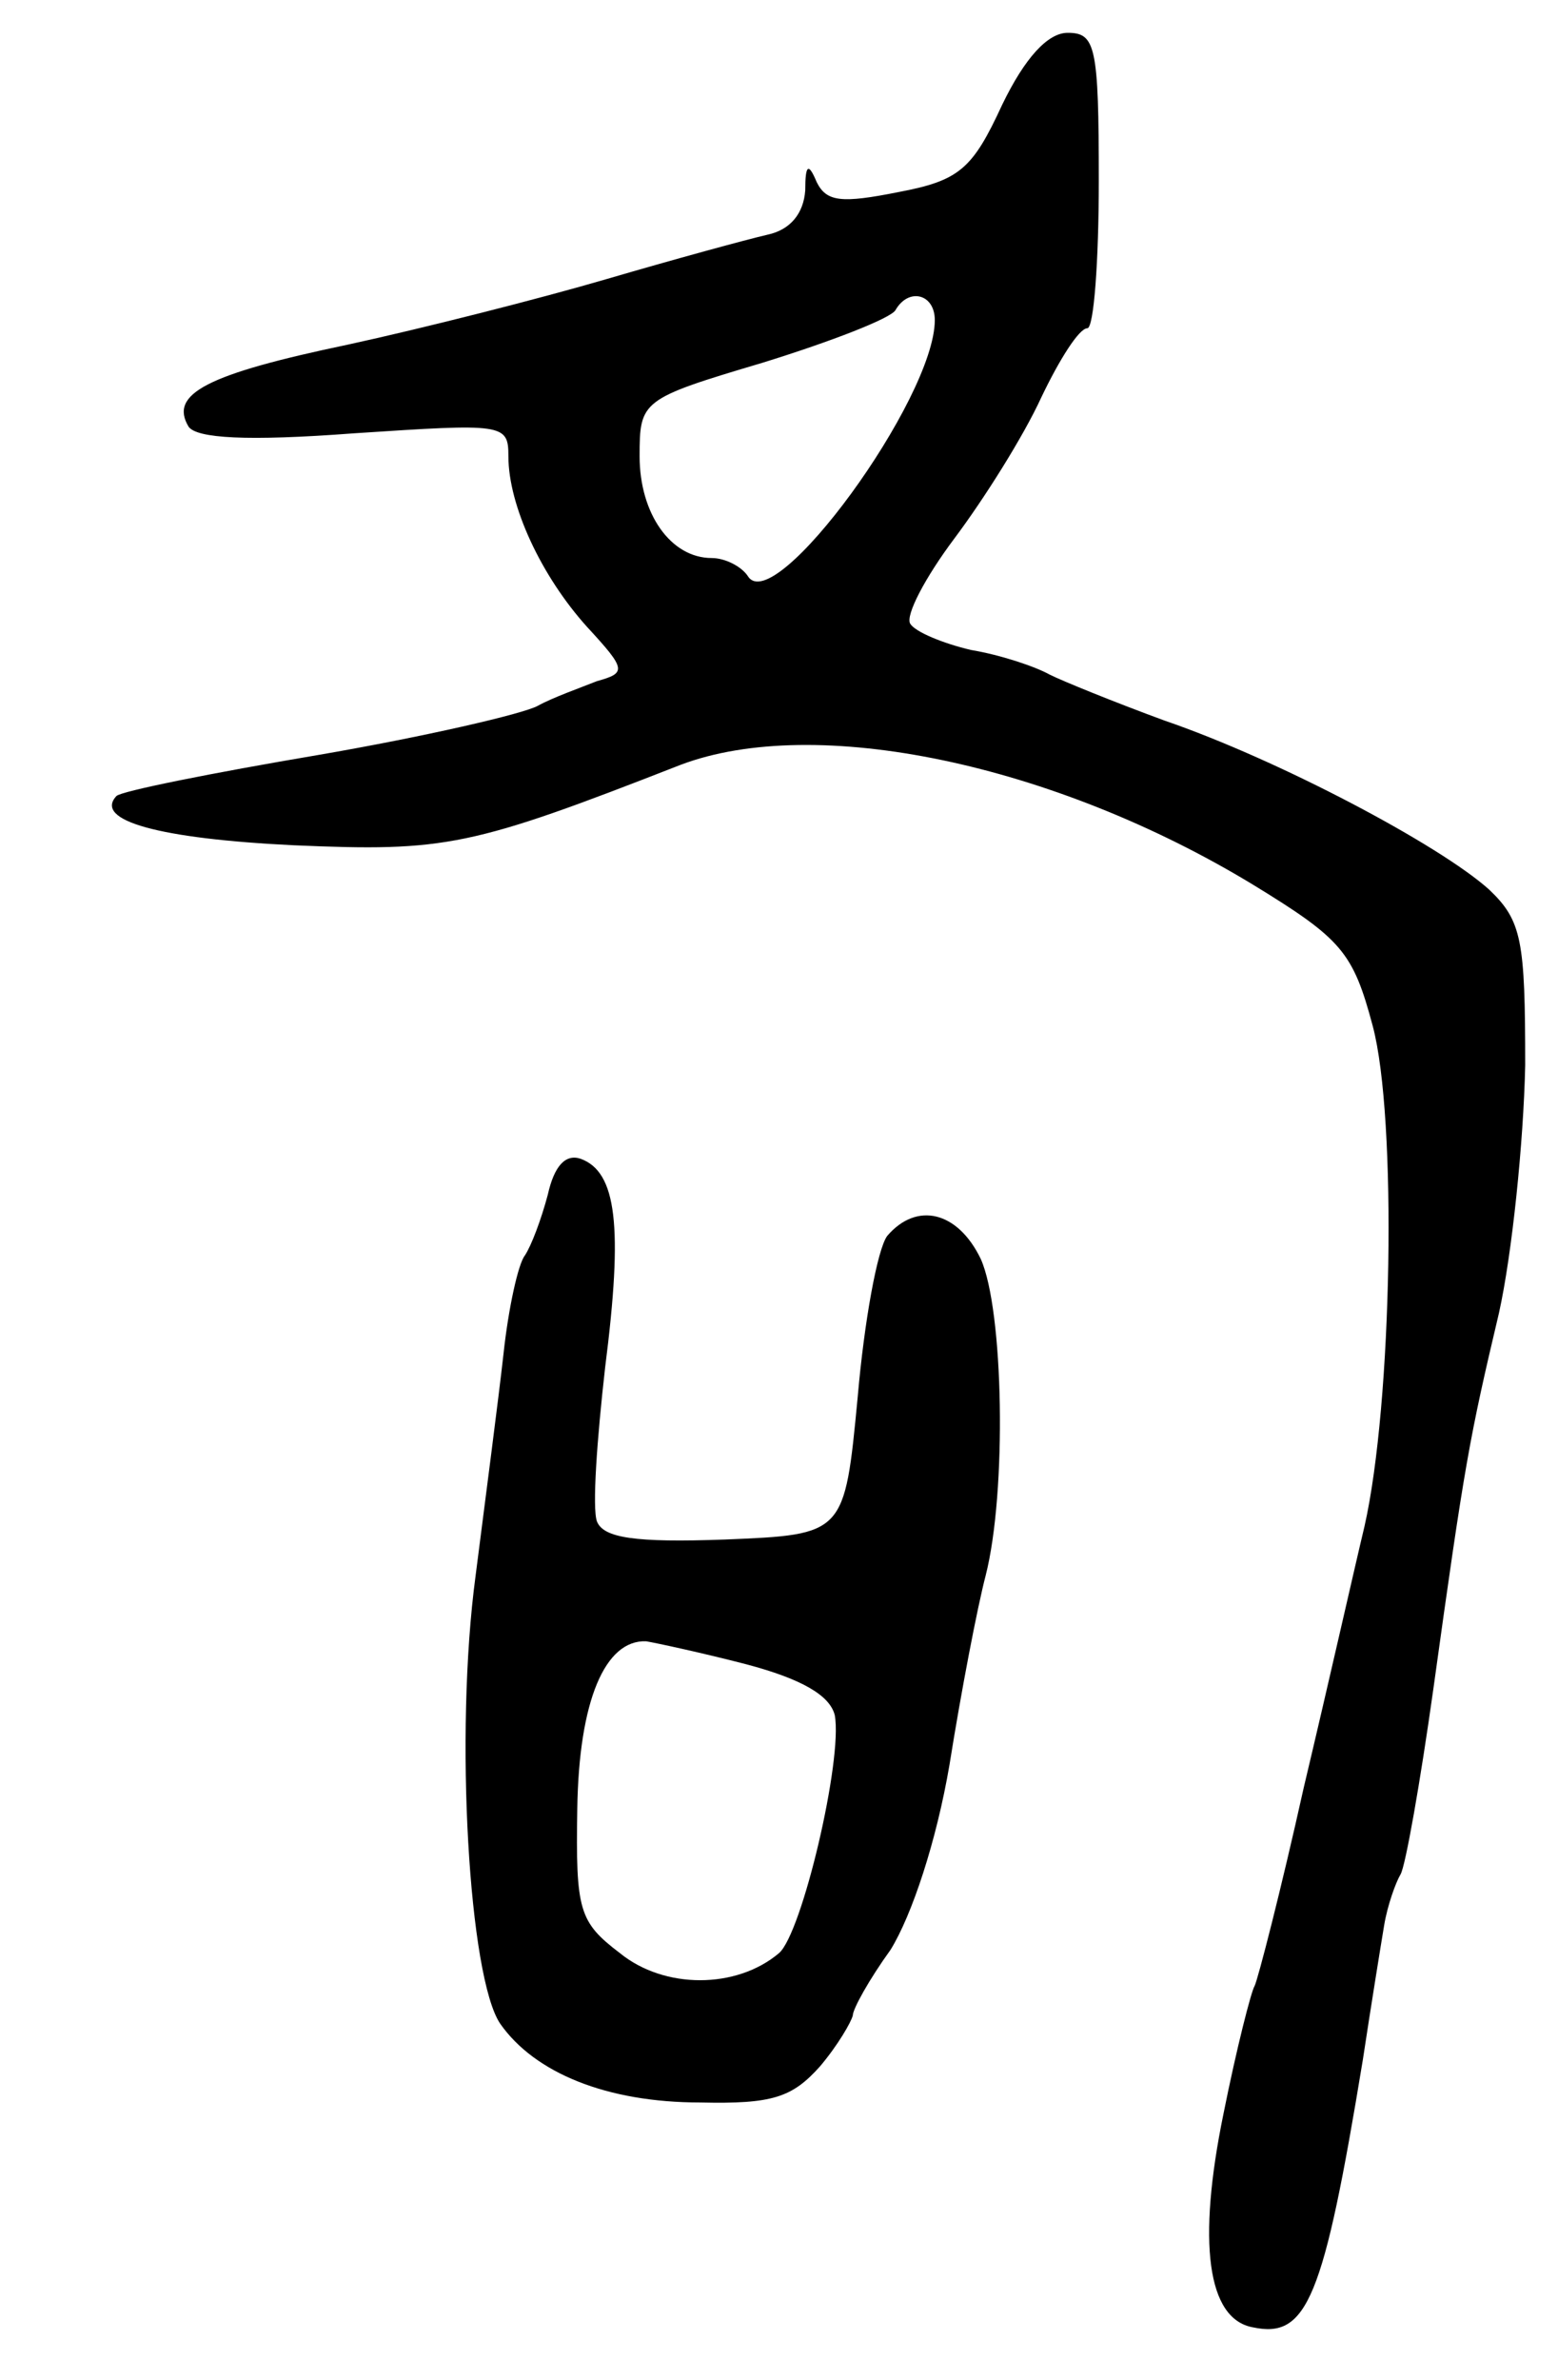
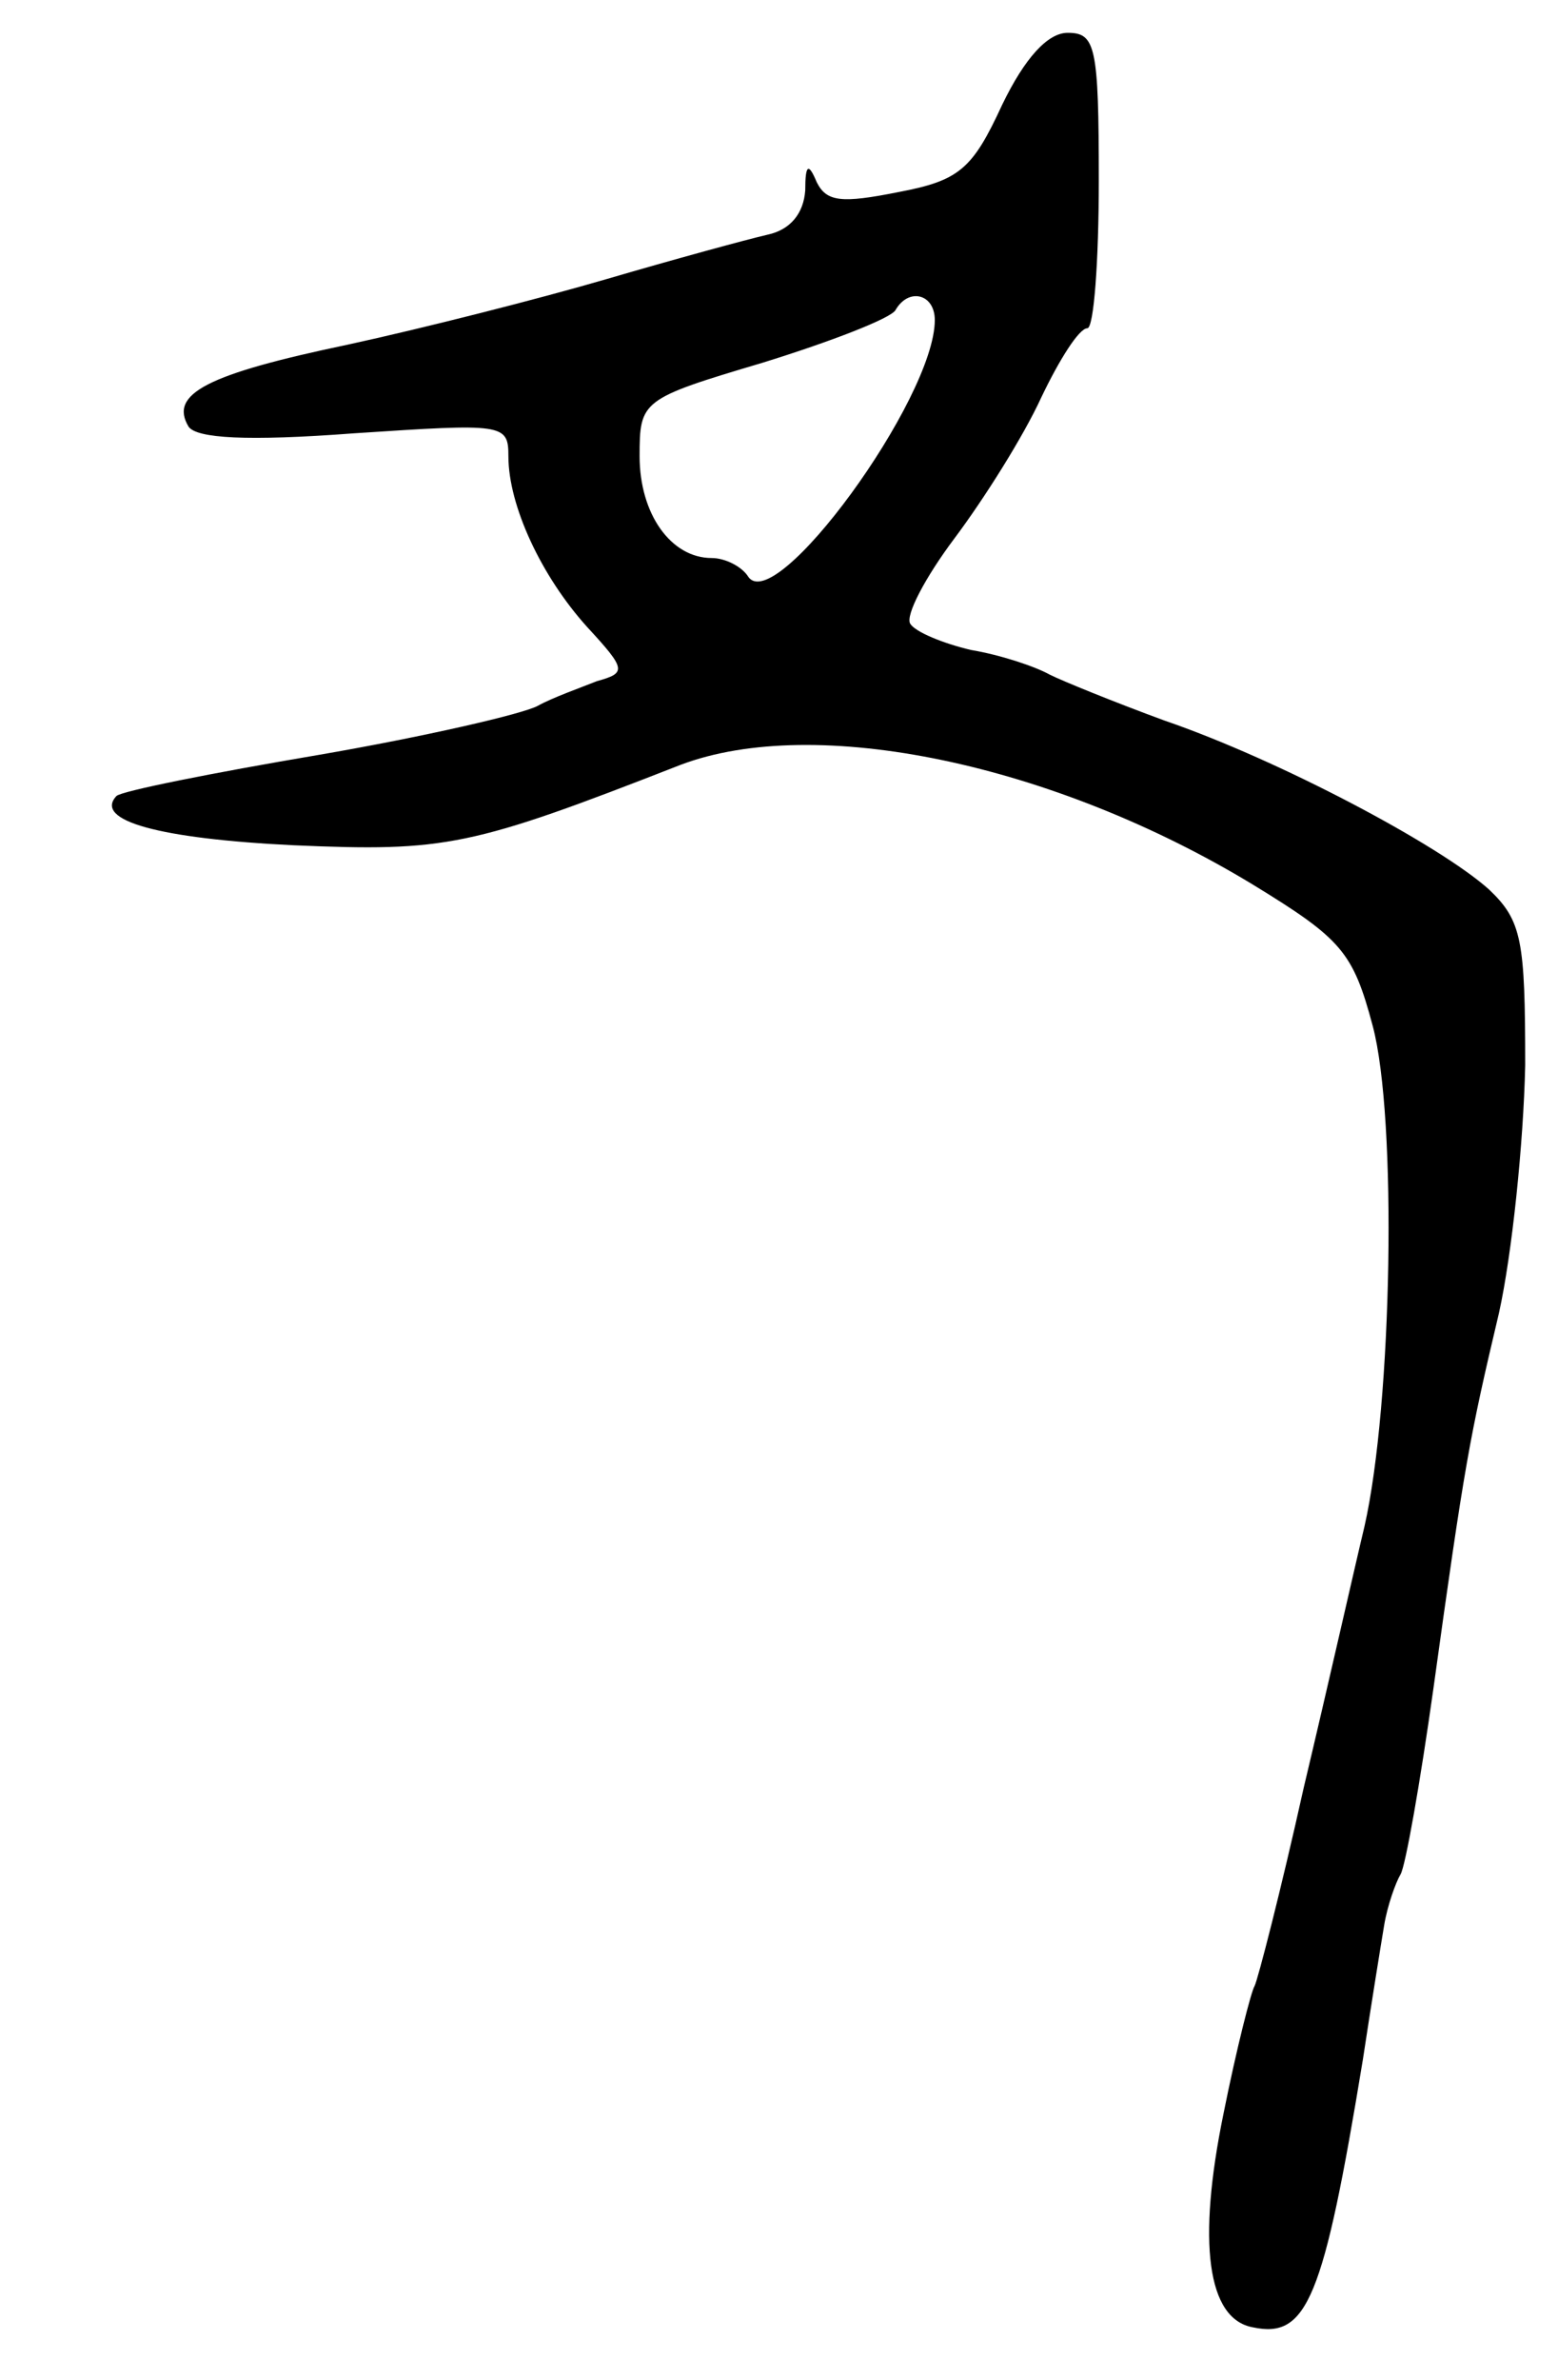
<svg xmlns="http://www.w3.org/2000/svg" version="1.0" width="95" height="145" viewBox="0 0 95 145">
  <g transform="translate(0,145) scale(0.1,-0.1)">
-     <path d="M611 1386 c-18 -39 -26 -46 -63 -53 -35 -7 -44 -6 -50 6 -5 12 -7 11 -7 -5 -1 -14 -9 -24 -23 -27 -13 -3 -57 -15 -98 -27 -41 -12 -112 -30 -158 -40 -86 -18 -109 -30 -97 -50 5 -7 35 -9 101 -4 91 6 94 6 94 -14 0 -30 20 -73 48 -104 24 -26 24 -28 6 -33 -10 -4 -27 -10 -36 -15 -9 -5 -70 -19 -134 -30 -65 -11 -120 -22 -123 -25 -14 -15 26 -26 108 -30 93 -4 108 -1 236 49 82 31 227 1 349 -73 54 -33 61 -41 73 -86 15 -56 12 -230 -5 -305 -6 -25 -22 -96 -37 -159 -14 -63 -28 -117 -30 -121 -2 -3 -11 -38 -19 -78 -16 -78 -10 -125 18 -130 33 -7 43 17 67 163 5 33 11 70 13 82 2 12 7 26 10 31 3 5 12 56 20 113 19 137 22 153 40 229 8 36 15 104 16 151 0 76 -2 88 -22 107 -30 27 -128 79 -198 103 -30 11 -62 24 -70 28 -9 5 -30 12 -48 15 -17 4 -34 11 -37 16 -3 5 9 28 27 52 18 24 42 62 53 86 11 23 23 42 28 42 4 0 7 41 7 90 0 82 -2 90 -19 90 -12 0 -26 -15 -40 -44z m-41 -131 c0 -48 -98 -182 -114 -156 -4 6 -14 11 -22 11 -25 0 -44 27 -44 62 0 34 1 35 75 57 42 13 78 27 81 32 8 14 24 10 24 -6z" />
-     <path d="M334 722 c-4 -15 -10 -31 -14 -37 -4 -5 -10 -32 -13 -60 -3 -27 -11 -88 -17 -135 -13 -97 -4 -245 15 -273 21 -30 65 -48 122 -48 44 -1 56 3 73 22 11 13 19 27 20 31 0 4 10 22 23 40 13 21 28 66 36 113 7 44 17 96 22 115 13 51 11 162 -3 193 -14 29 -39 35 -57 14 -6 -8 -14 -52 -18 -98 -8 -84 -8 -84 -81 -87 -55 -2 -74 1 -78 11 -3 8 0 50 5 94 11 86 7 119 -15 127 -9 3 -16 -4 -20 -22z m121 -286 c34 -9 51 -19 54 -31 5 -27 -20 -133 -34 -145 -26 -22 -70 -22 -97 0 -25 19 -27 26 -26 88 1 66 17 103 42 102 6 -1 34 -7 61 -14z" />
+     <path d="M611 1386 c-18 -39 -26 -46 -63 -53 -35 -7 -44 -6 -50 6 -5 12 -7 11 -7 -5 -1 -14 -9 -24 -23 -27 -13 -3 -57 -15 -98 -27 -41 -12 -112 -30 -158 -40 -86 -18 -109 -30 -97 -50 5 -7 35 -9 101 -4 91 6 94 6 94 -14 0 -30 20 -73 48 -104 24 -26 24 -28 6 -33 -10 -4 -27 -10 -36 -15 -9 -5 -70 -19 -134 -30 -65 -11 -120 -22 -123 -25 -14 -15 26 -26 108 -30 93 -4 108 -1 236 49 82 31 227 1 349 -73 54 -33 61 -41 73 -86 15 -56 12 -230 -5 -305 -6 -25 -22 -96 -37 -159 -14 -63 -28 -117 -30 -121 -2 -3 -11 -38 -19 -78 -16 -78 -10 -125 18 -130 33 -7 43 17 67 163 5 33 11 70 13 82 2 12 7 26 10 31 3 5 12 56 20 113 19 137 22 153 40 229 8 36 15 104 16 151 0 76 -2 88 -22 107 -30 27 -128 79 -198 103 -30 11 -62 24 -70 28 -9 5 -30 12 -48 15 -17 4 -34 11 -37 16 -3 5 9 28 27 52 18 24 42 62 53 86 11 23 23 42 28 42 4 0 7 41 7 90 0 82 -2 90 -19 90 -12 0 -26 -15 -40 -44m-41 -131 c0 -48 -98 -182 -114 -156 -4 6 -14 11 -22 11 -25 0 -44 27 -44 62 0 34 1 35 75 57 42 13 78 27 81 32 8 14 24 10 24 -6z" />
  </g>
</svg>